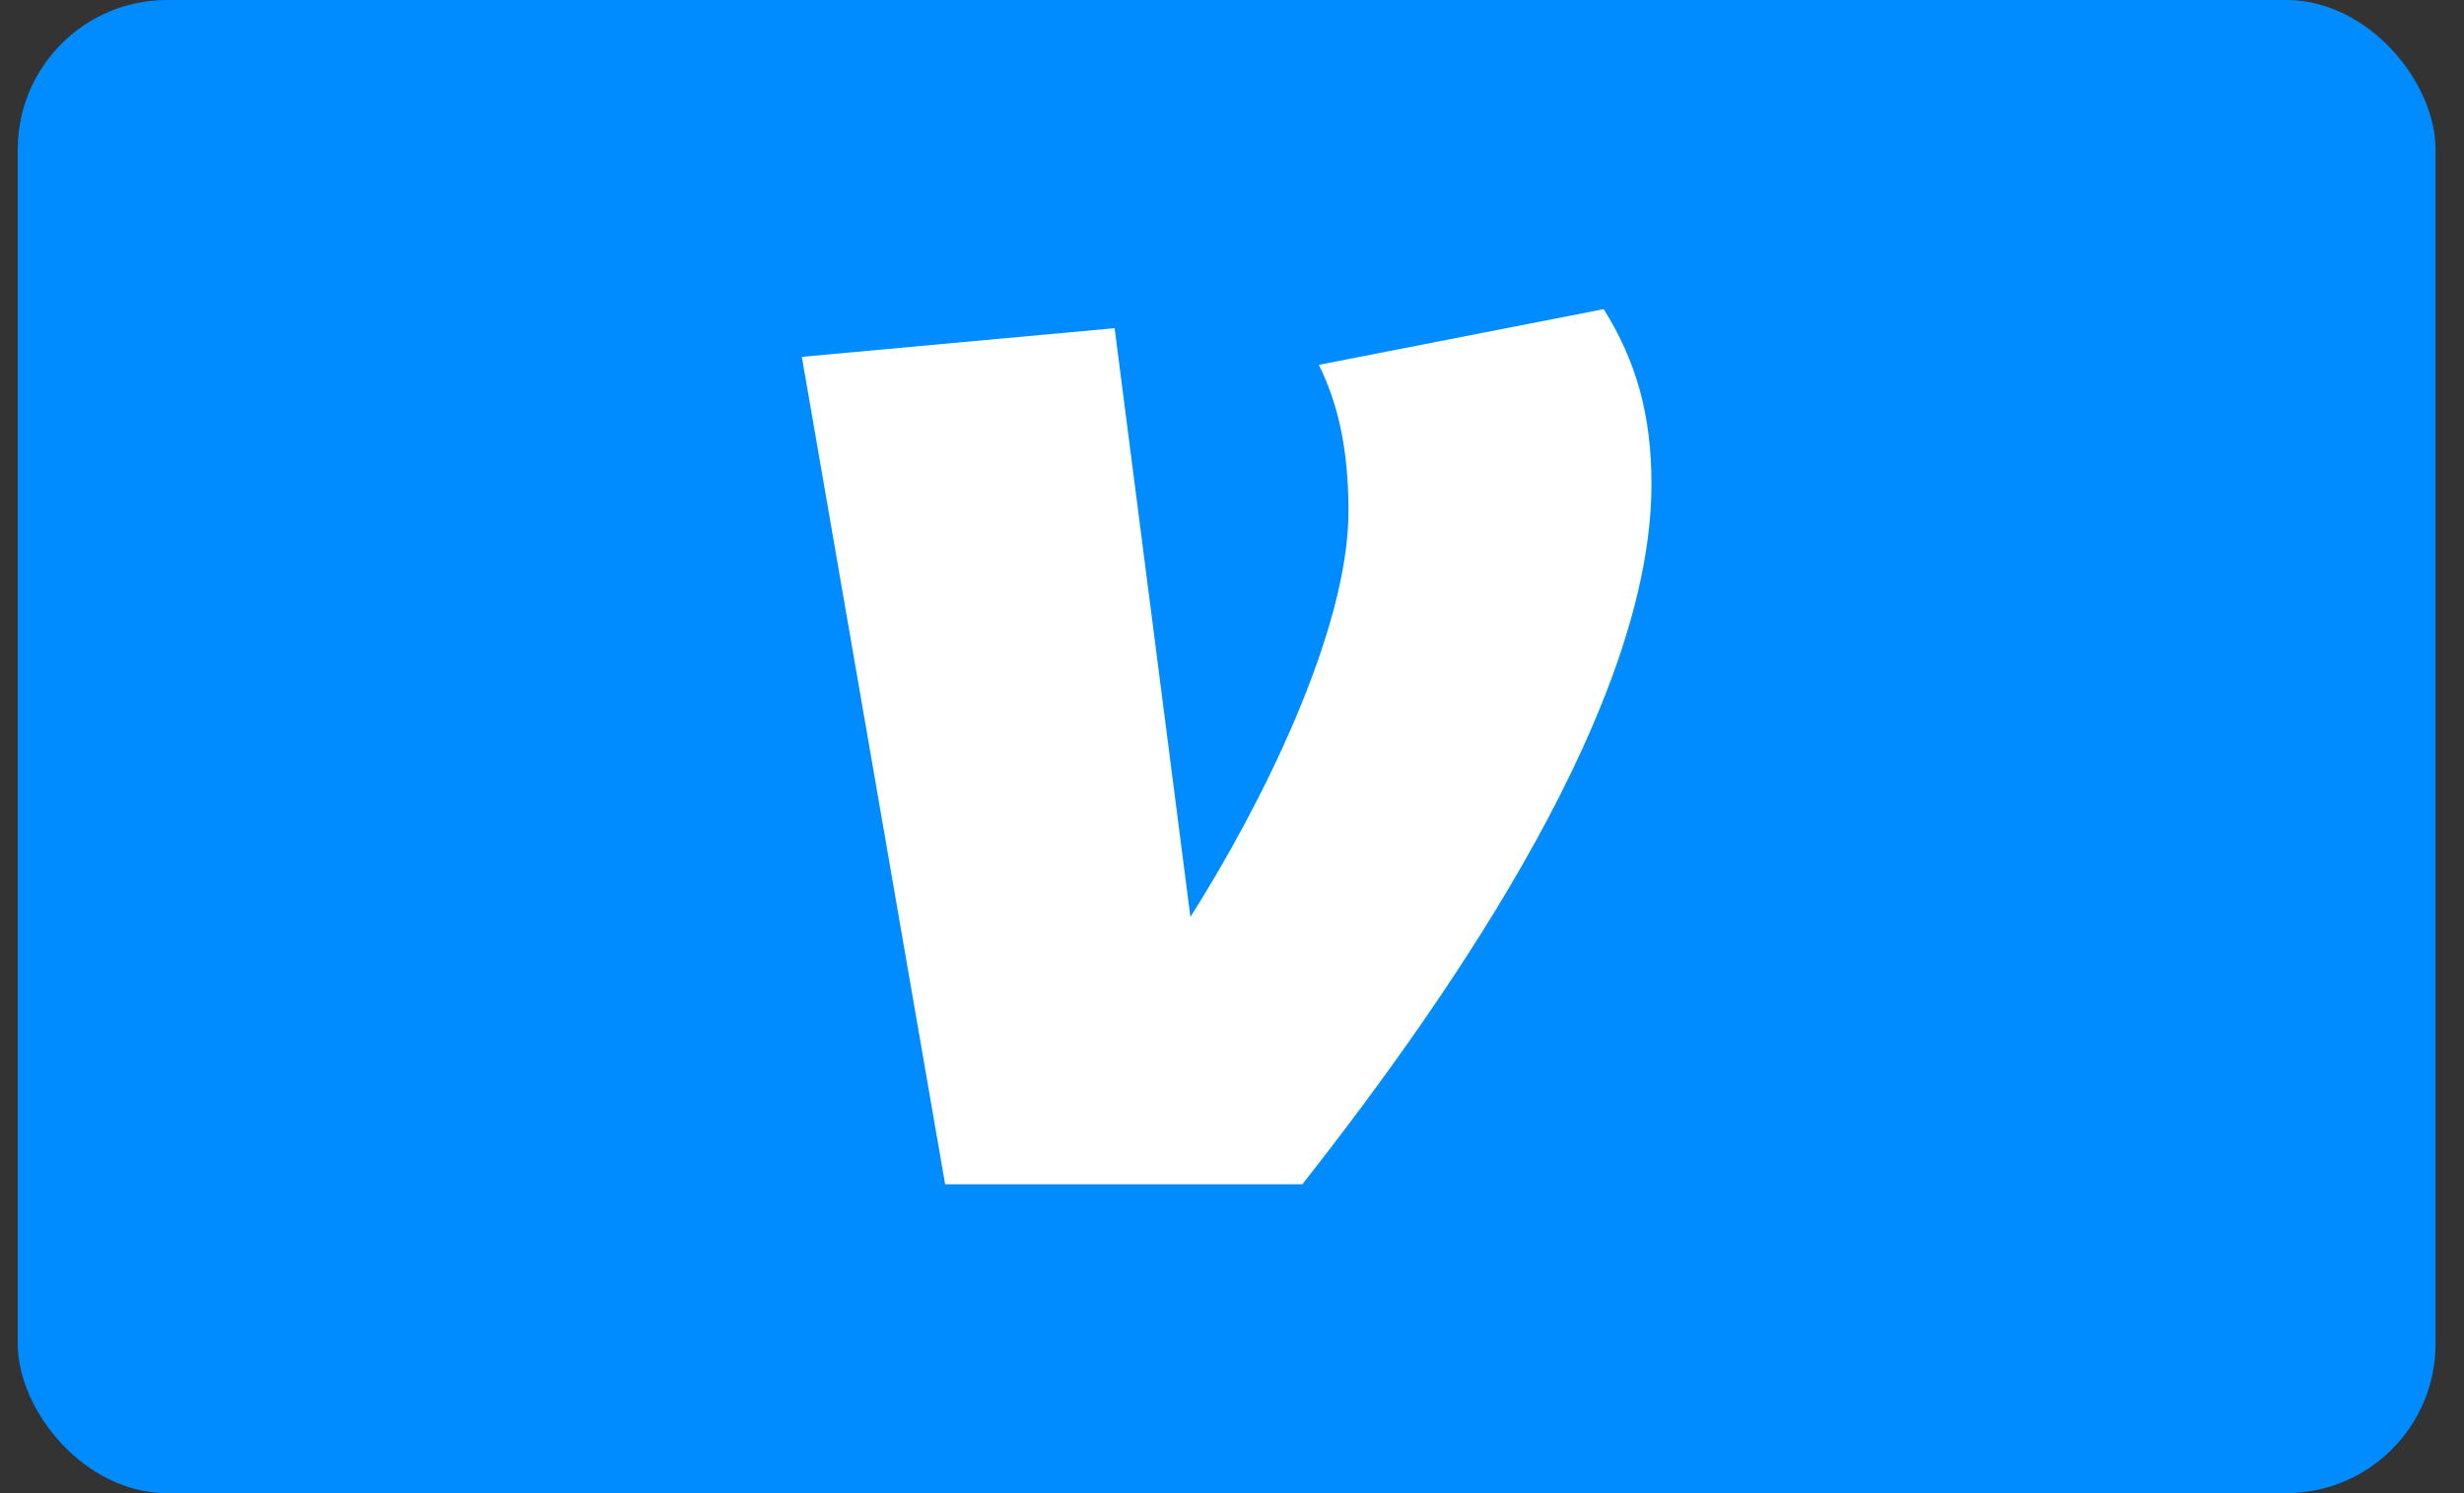
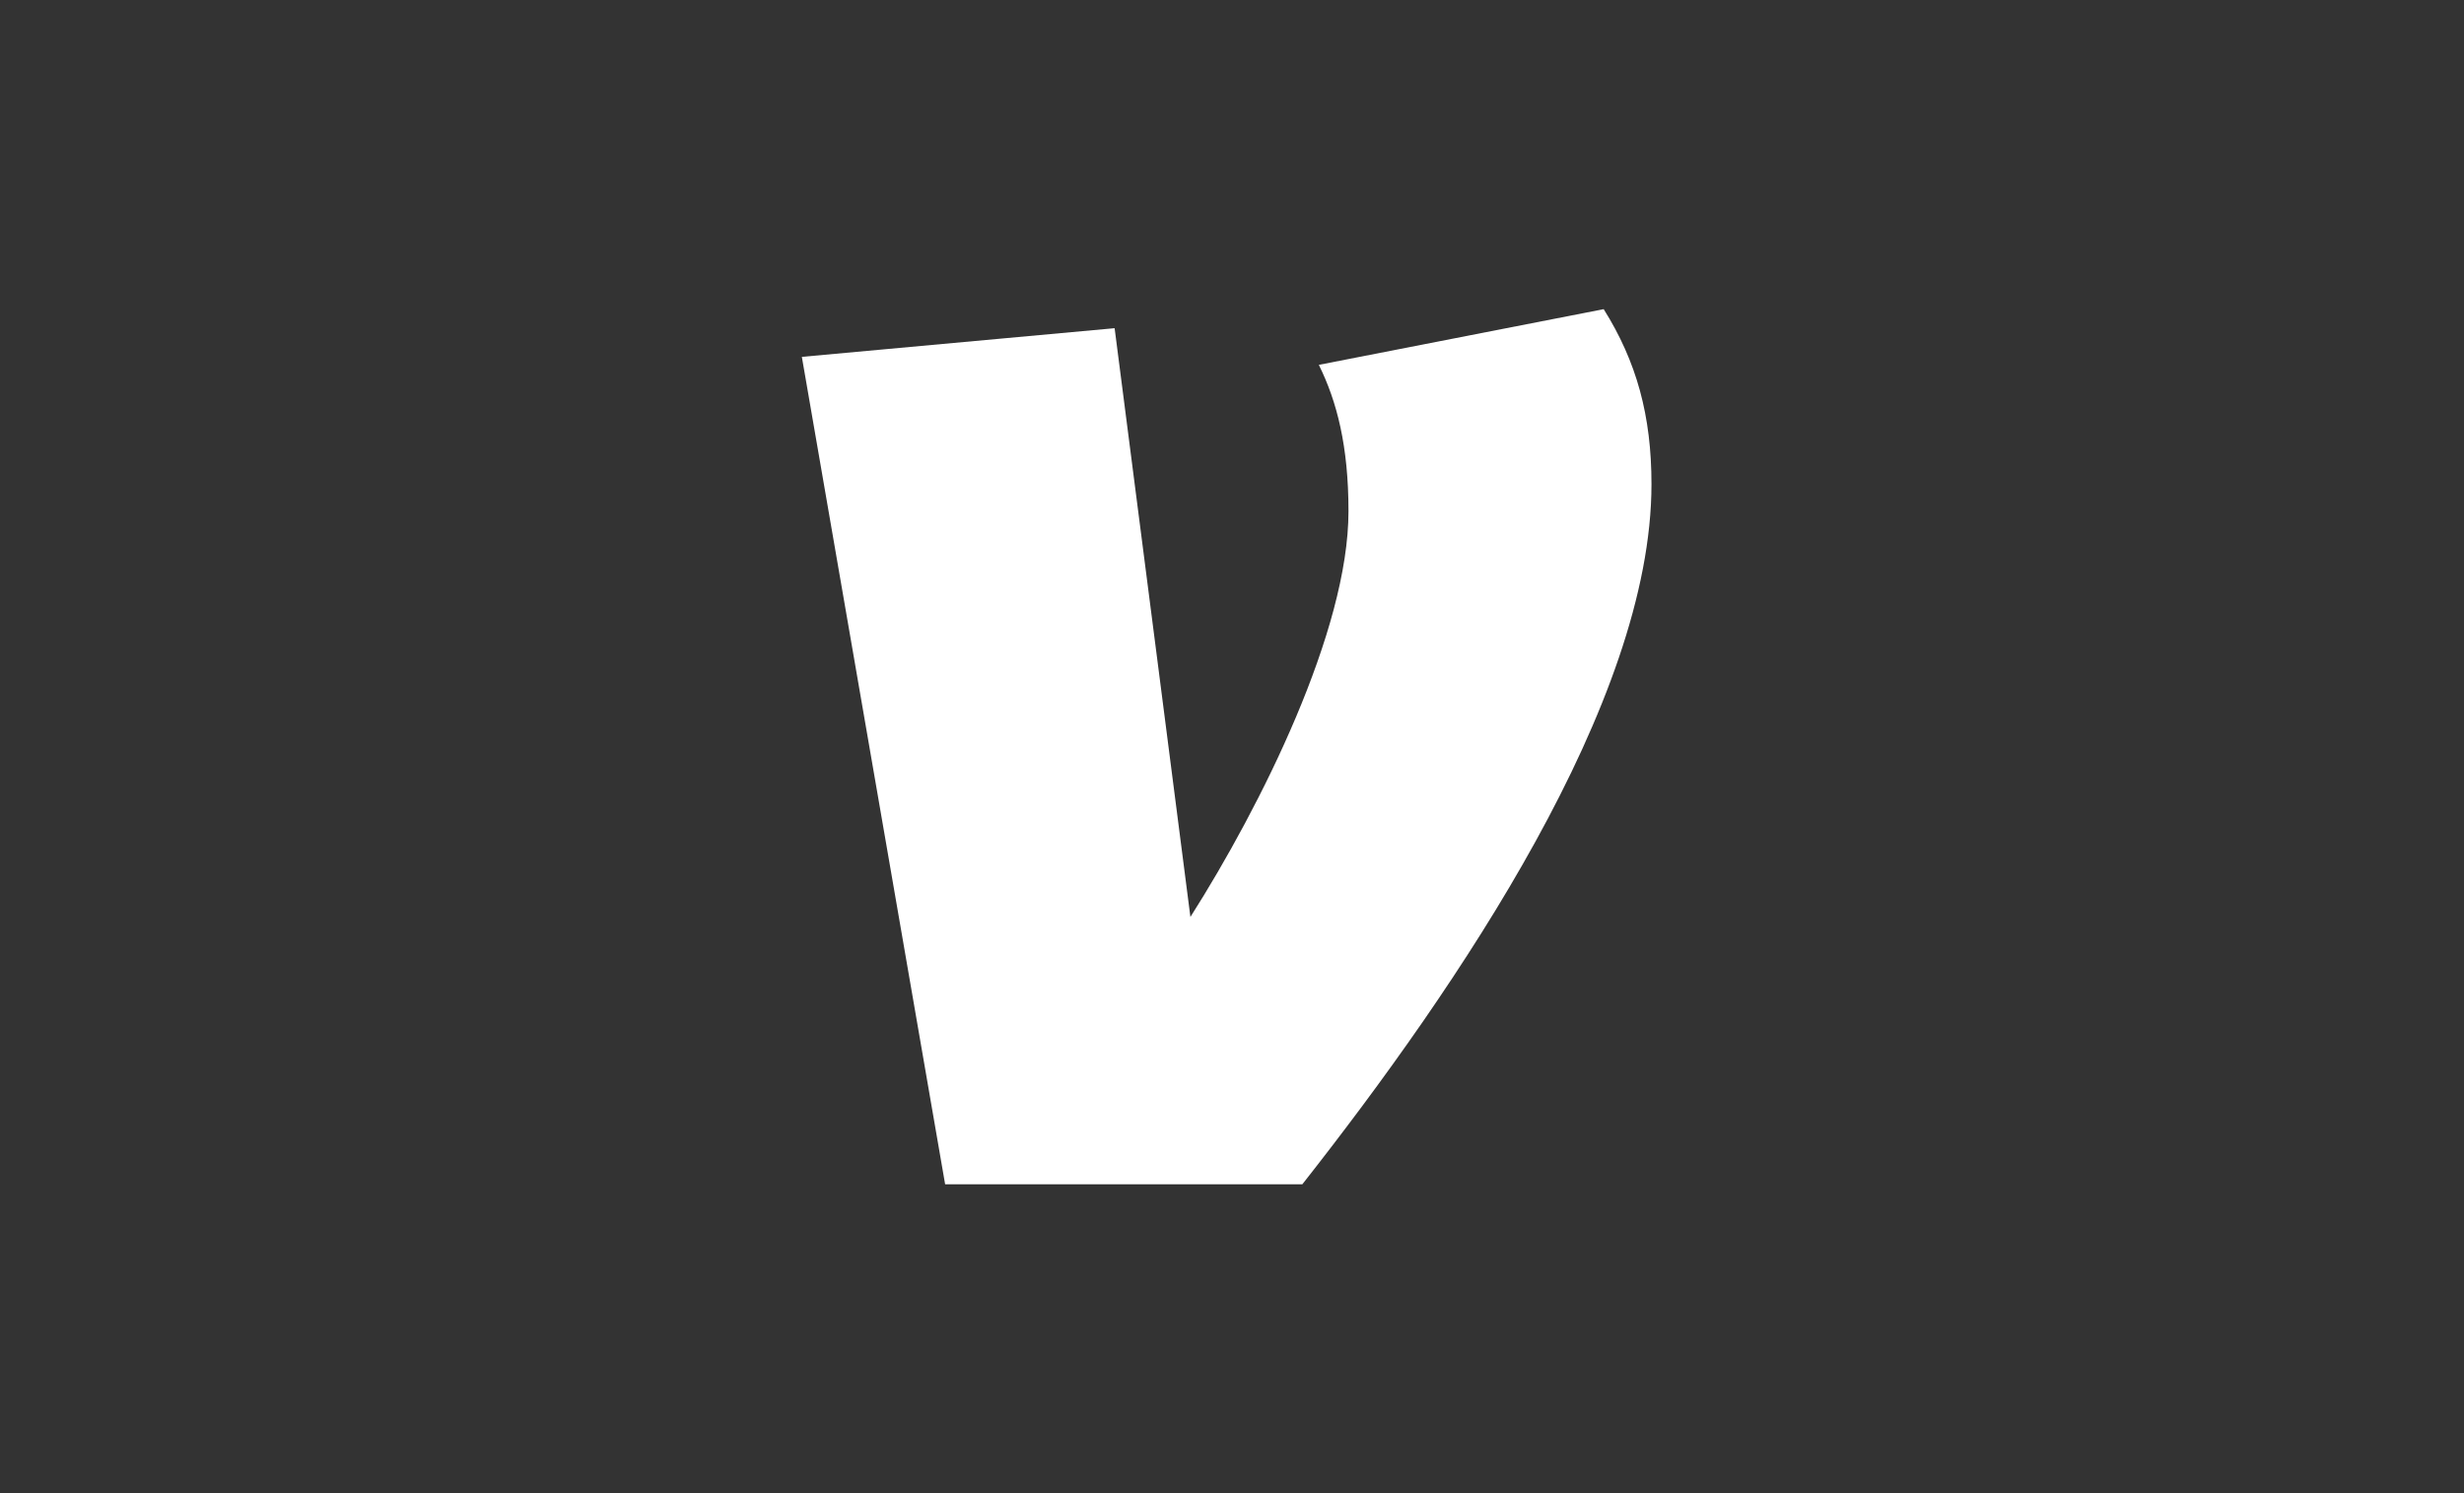
<svg xmlns="http://www.w3.org/2000/svg" width="33" height="20" viewBox="0 0 33 20" fill="none">
  <rect x="0" y="0" width="33" height="20" fill="#333333" stroke="none" />
  <g id="payment-venmo">
-     <rect x="0.238" width="32.381" height="20" rx="2" fill="#008CFF" />
    <path id="path815" d="M21.478 4.141C21.919 4.844 22.118 5.569 22.118 6.485C22.118 9.405 19.537 13.199 17.442 15.863H12.658L10.739 4.78L14.928 4.396L15.943 12.282C16.891 10.79 18.06 8.446 18.06 6.848C18.06 5.973 17.905 5.377 17.663 4.887L21.478 4.141Z" fill="white" />
  </g>
</svg>